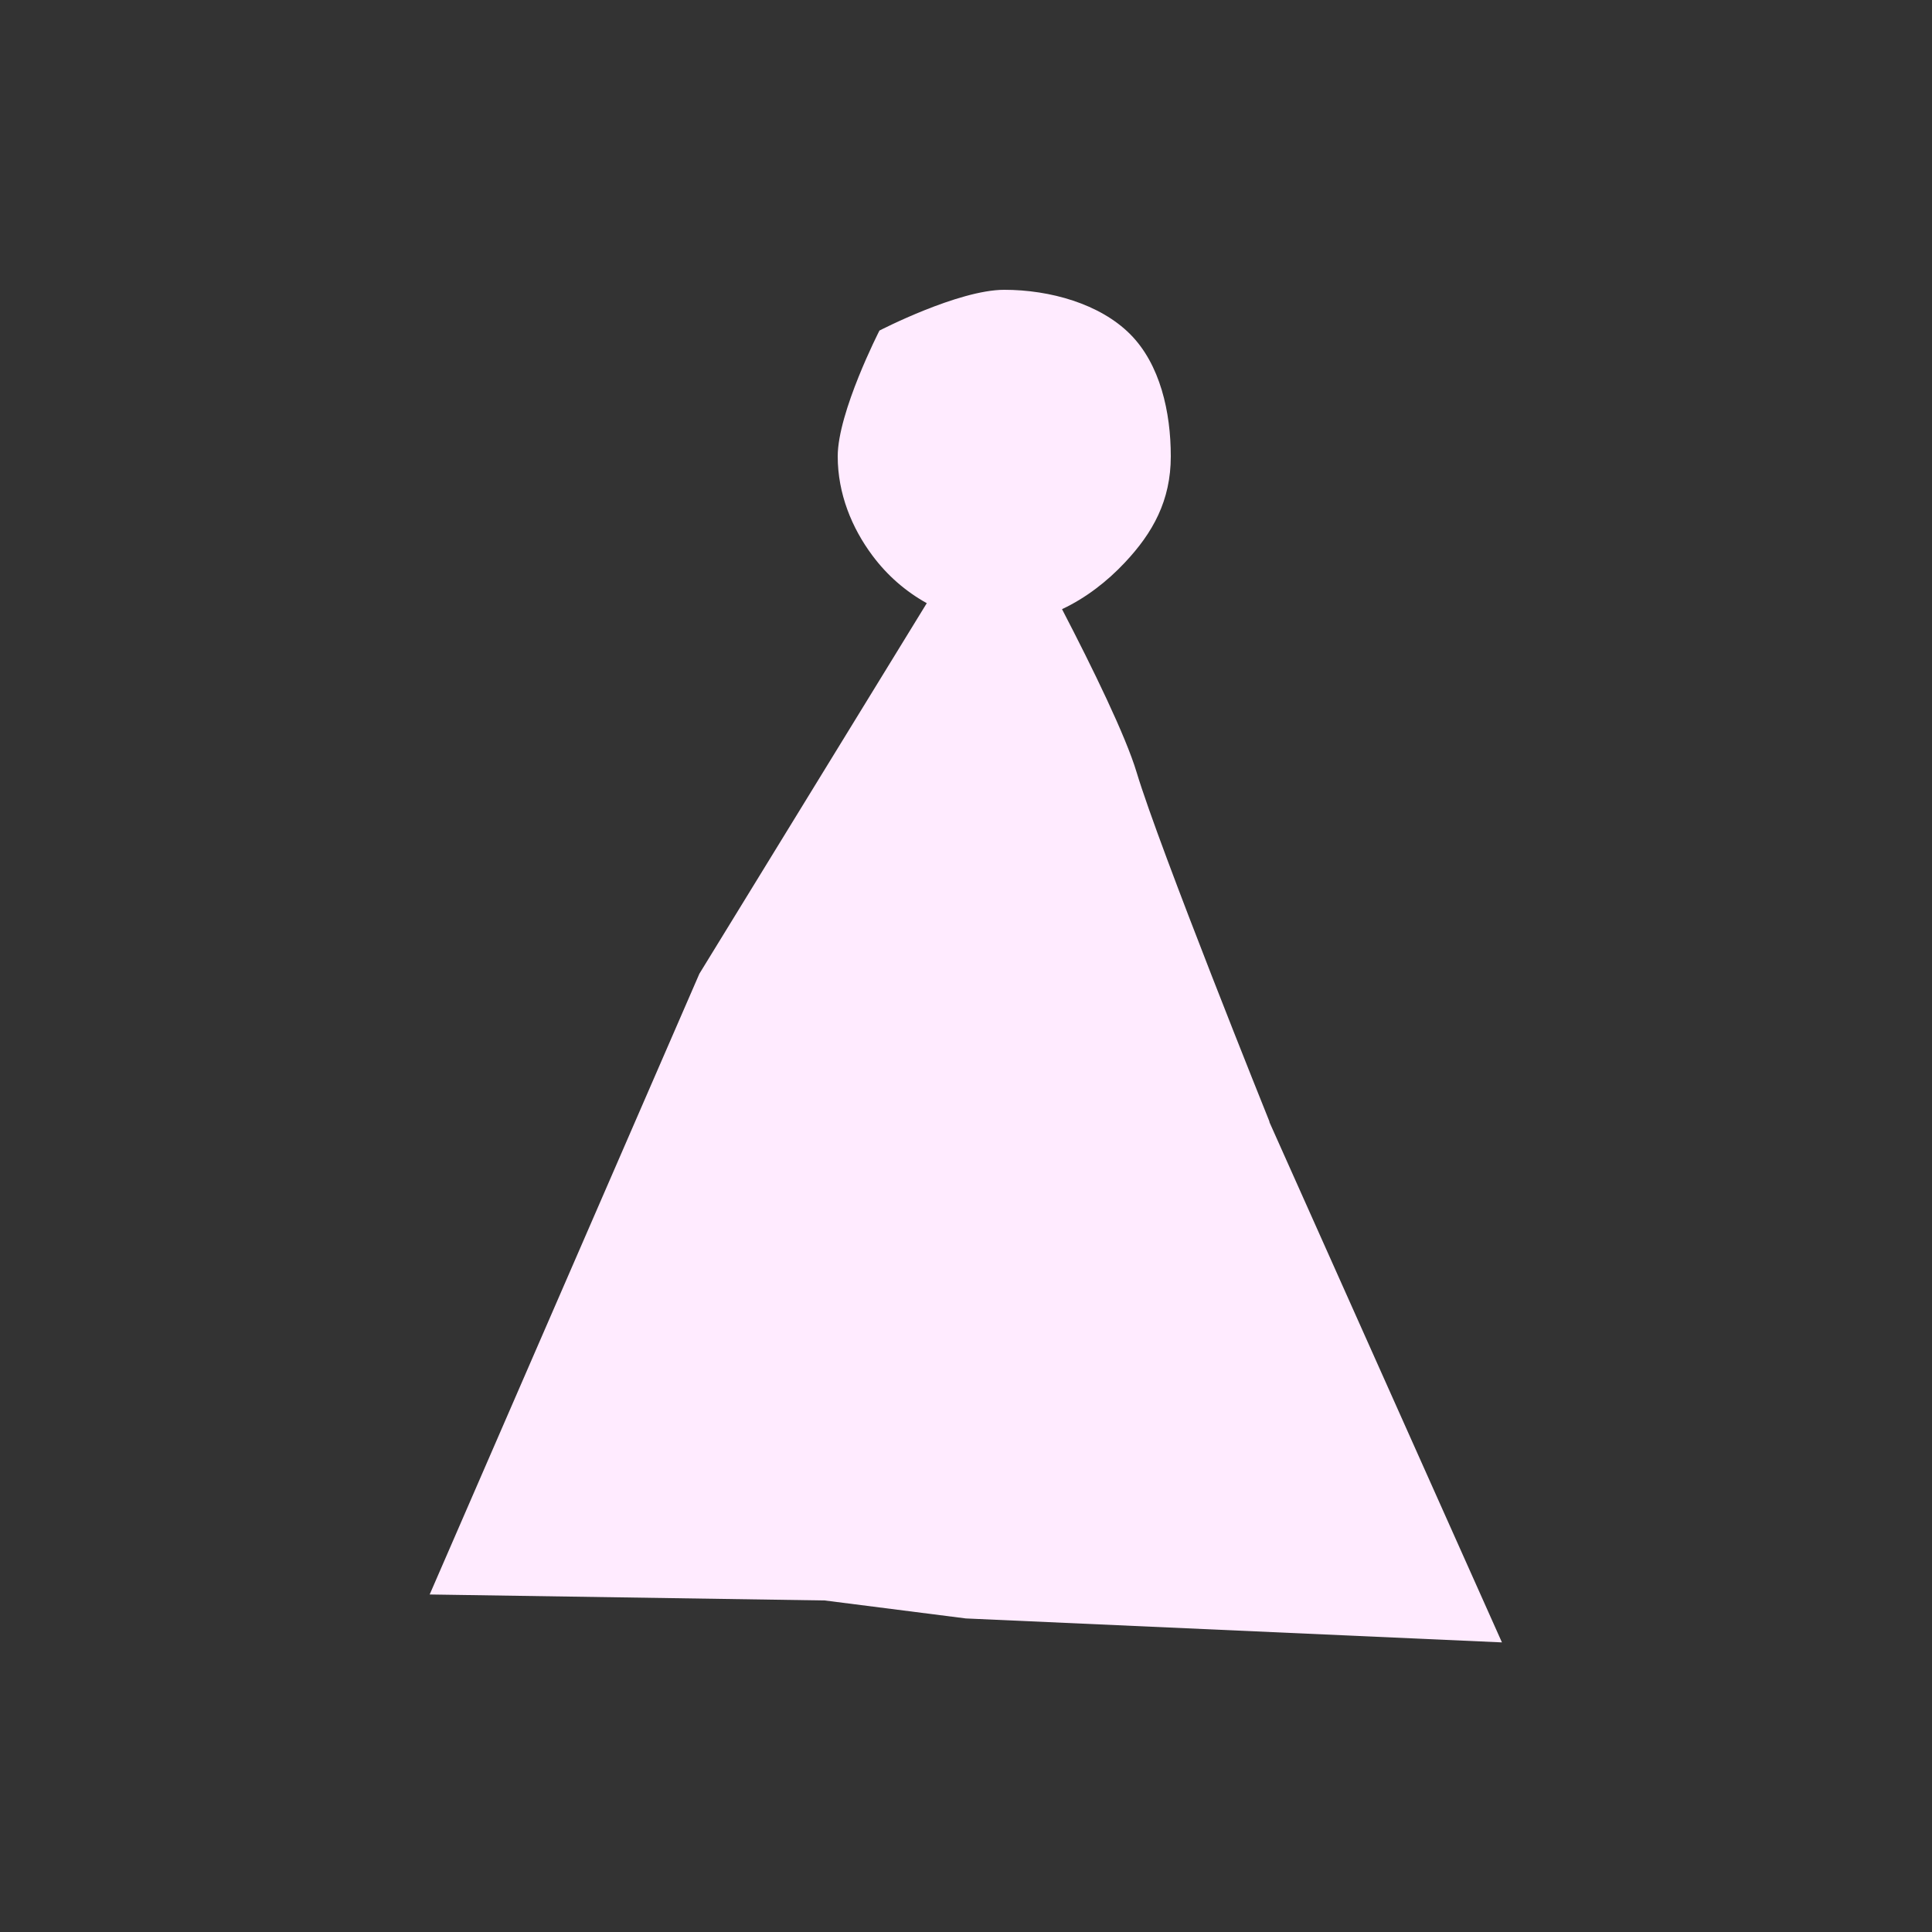
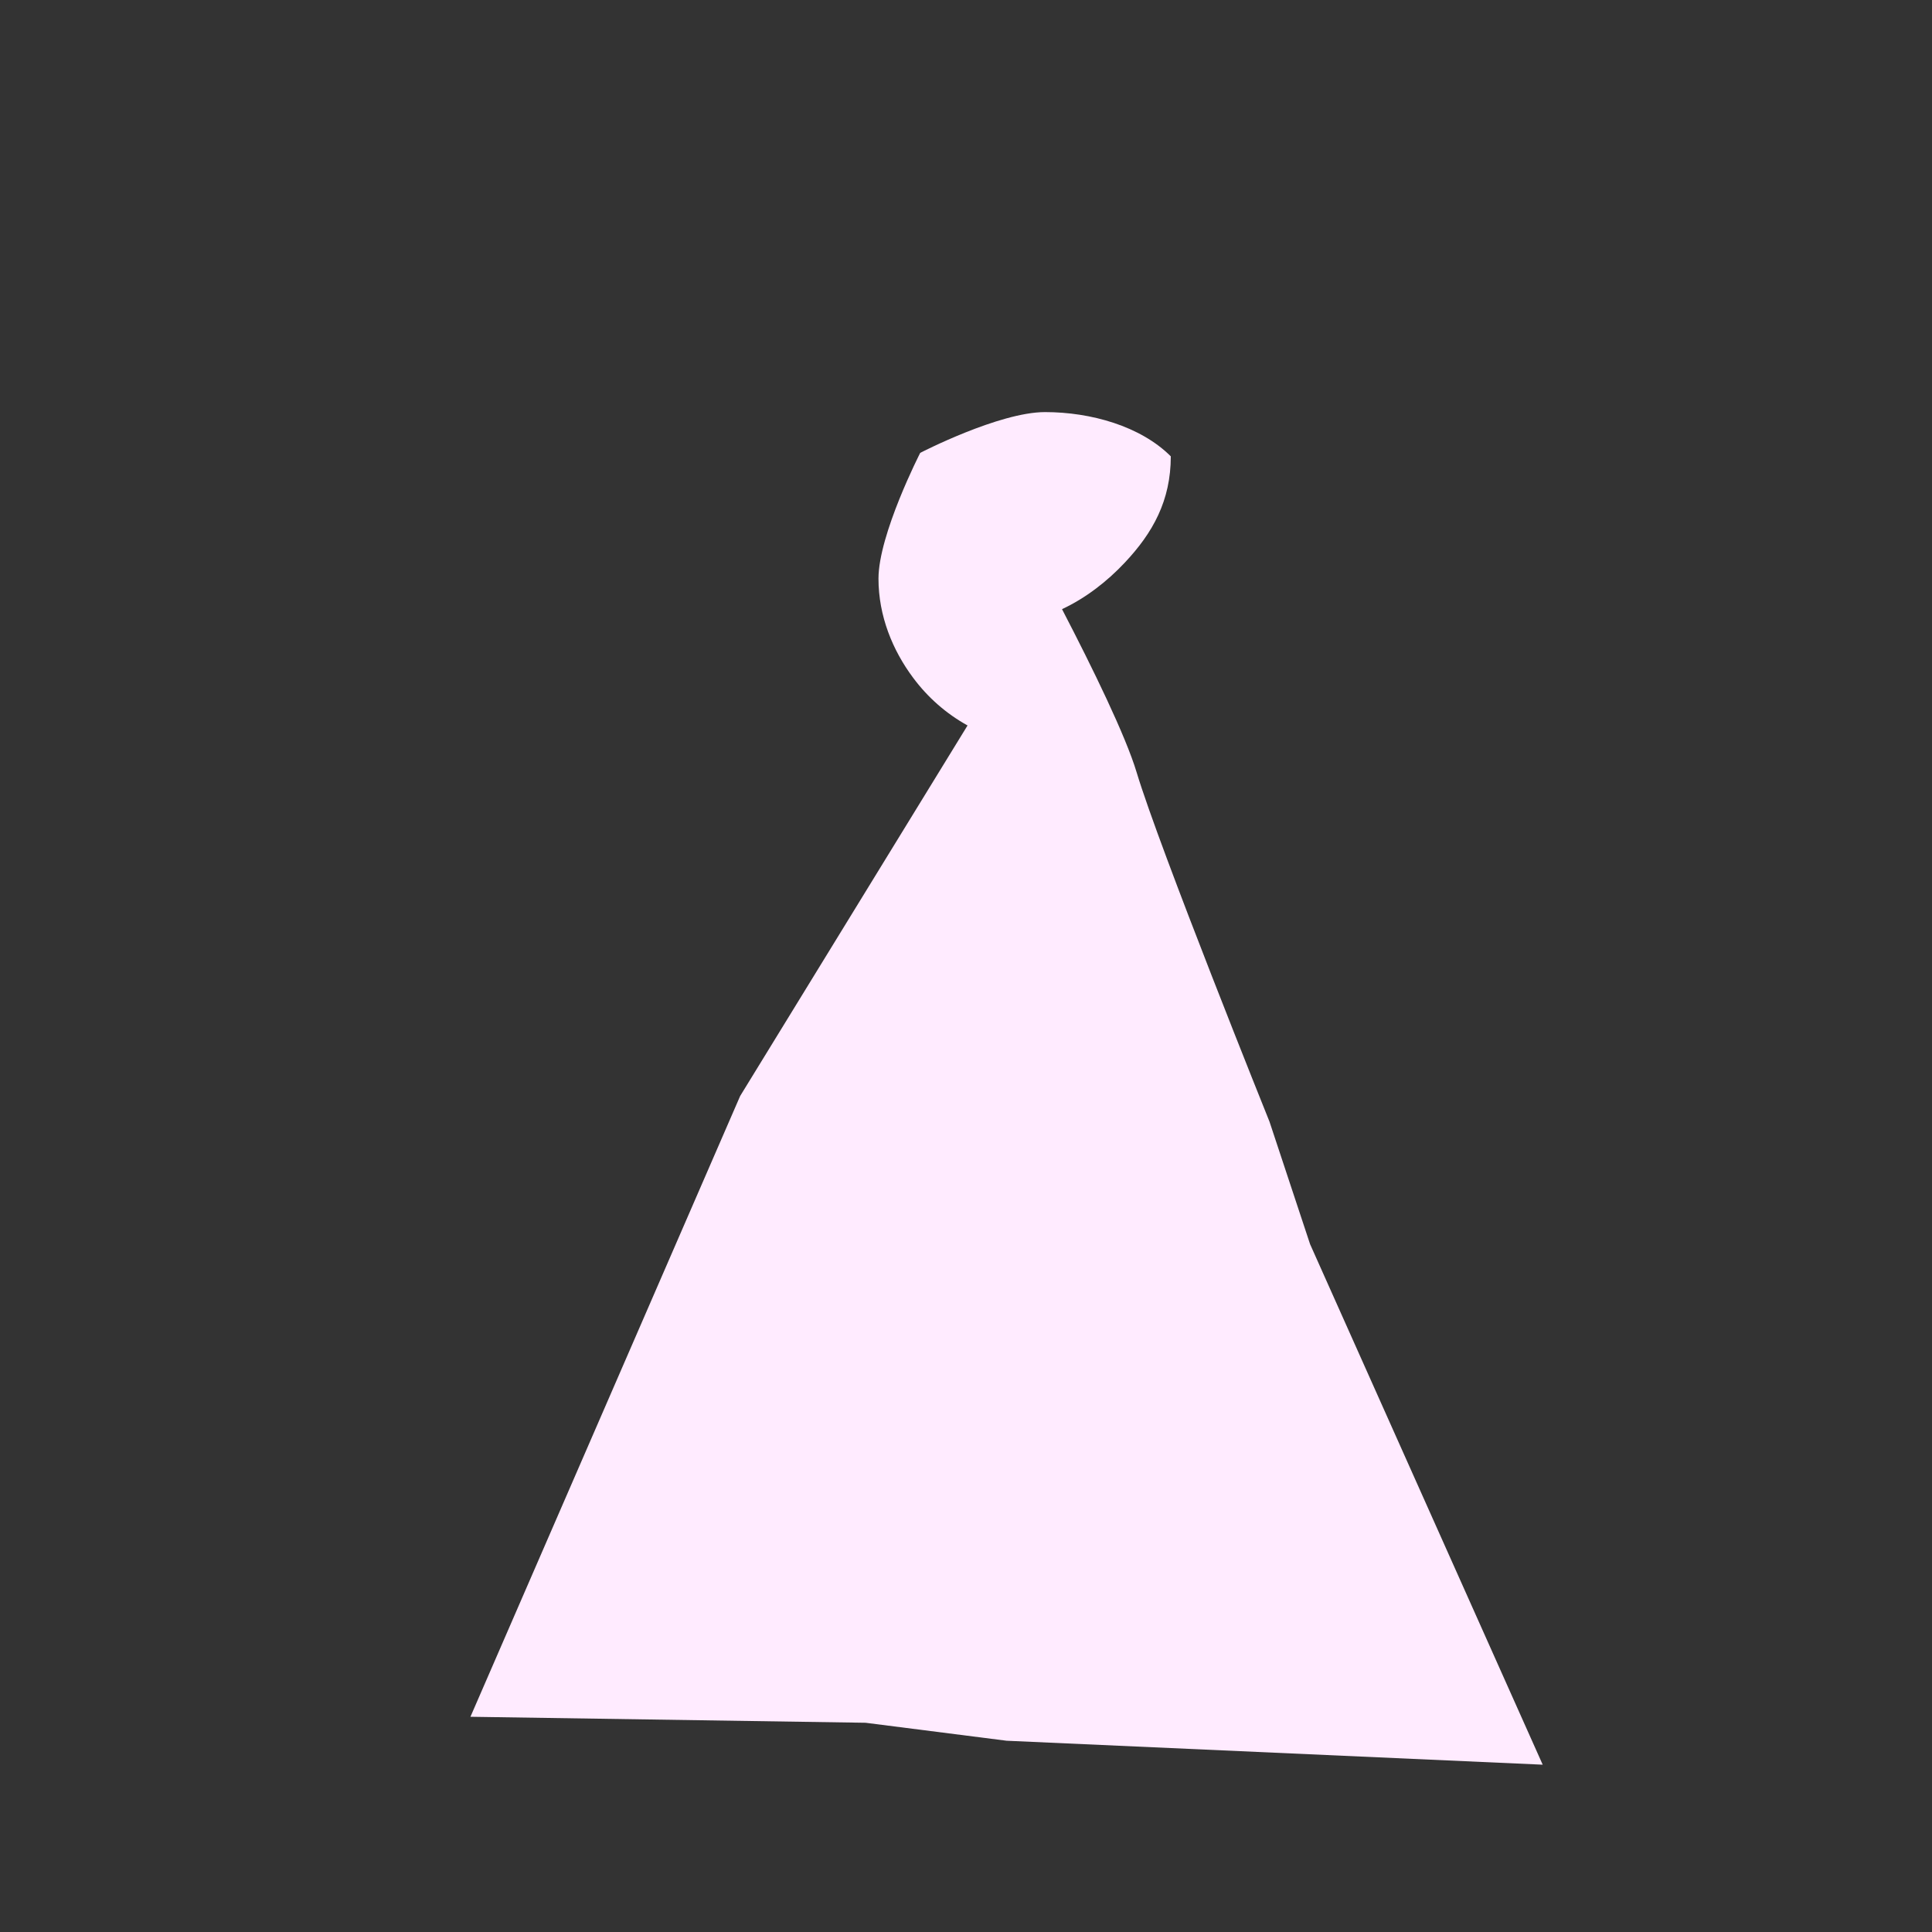
<svg xmlns="http://www.w3.org/2000/svg" id="Layer_1" viewBox="0 0 100 100">
  <rect x="0" y="0" width="100" height="100" fill="#333333" stroke="none" />
  <defs>
    <style>.cls-1{fill:#ffebff;}</style>
  </defs>
-   <path class="cls-1" d="m65.71,58.06s-5.7-14.16-6.88-18.09c-.57-1.89-2.26-5.36-3.86-8.44,1.24-.58,2.35-1.45,3.25-2.41,1.45-1.54,2.38-3.21,2.38-5.5s-.55-4.77-2.11-6.33c-1.56-1.56-4.13-2.29-6.51-2.29s-6.46,2.11-6.46,2.11c0,0-2.16,4.22-2.16,6.51,0,1.93.73,3.71,1.8,5.14.76,1.02,1.71,1.85,2.81,2.46l-11.77,19.18-13.96,32.13,20.45.31,7.3.93,27.75,1.24-12.04-26.94Z" />
+   <path class="cls-1" d="m65.71,58.06s-5.7-14.16-6.88-18.09c-.57-1.89-2.26-5.36-3.86-8.44,1.24-.58,2.35-1.45,3.25-2.41,1.45-1.54,2.38-3.21,2.38-5.5c-1.56-1.56-4.13-2.29-6.51-2.29s-6.46,2.11-6.46,2.11c0,0-2.16,4.22-2.16,6.51,0,1.93.73,3.71,1.8,5.14.76,1.02,1.71,1.85,2.81,2.46l-11.77,19.18-13.96,32.13,20.45.31,7.3.93,27.75,1.24-12.04-26.94Z" />
</svg>